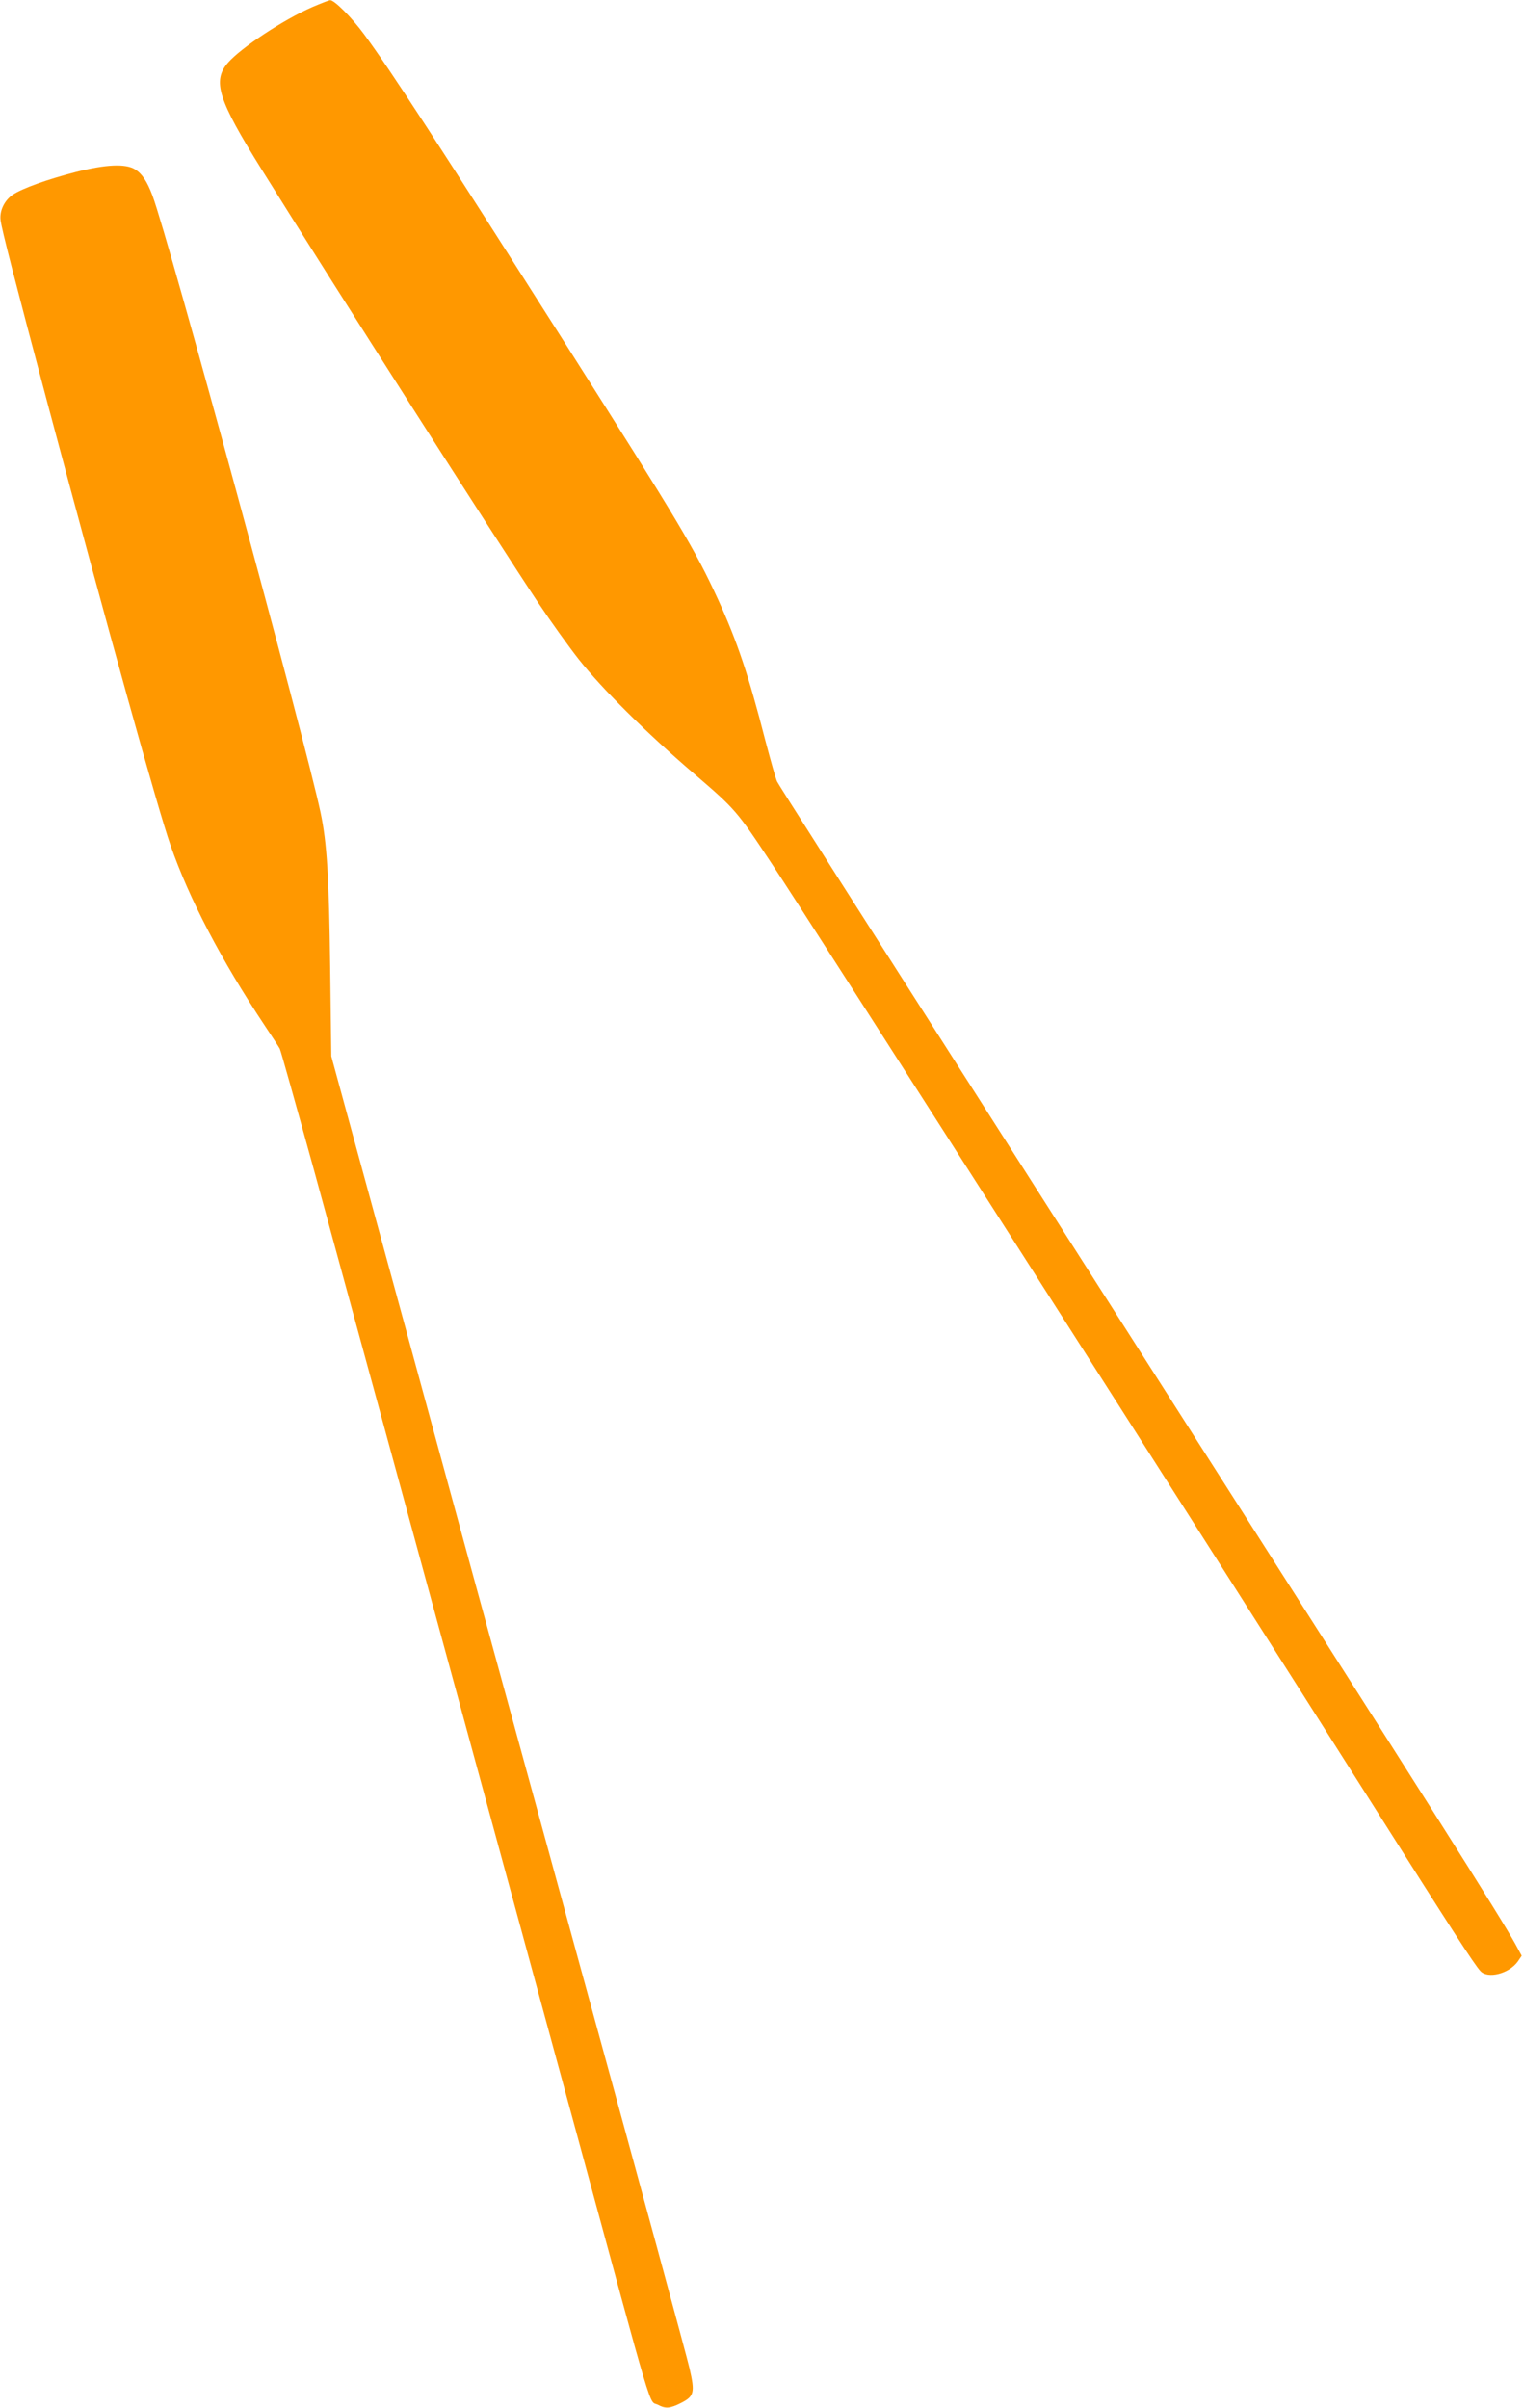
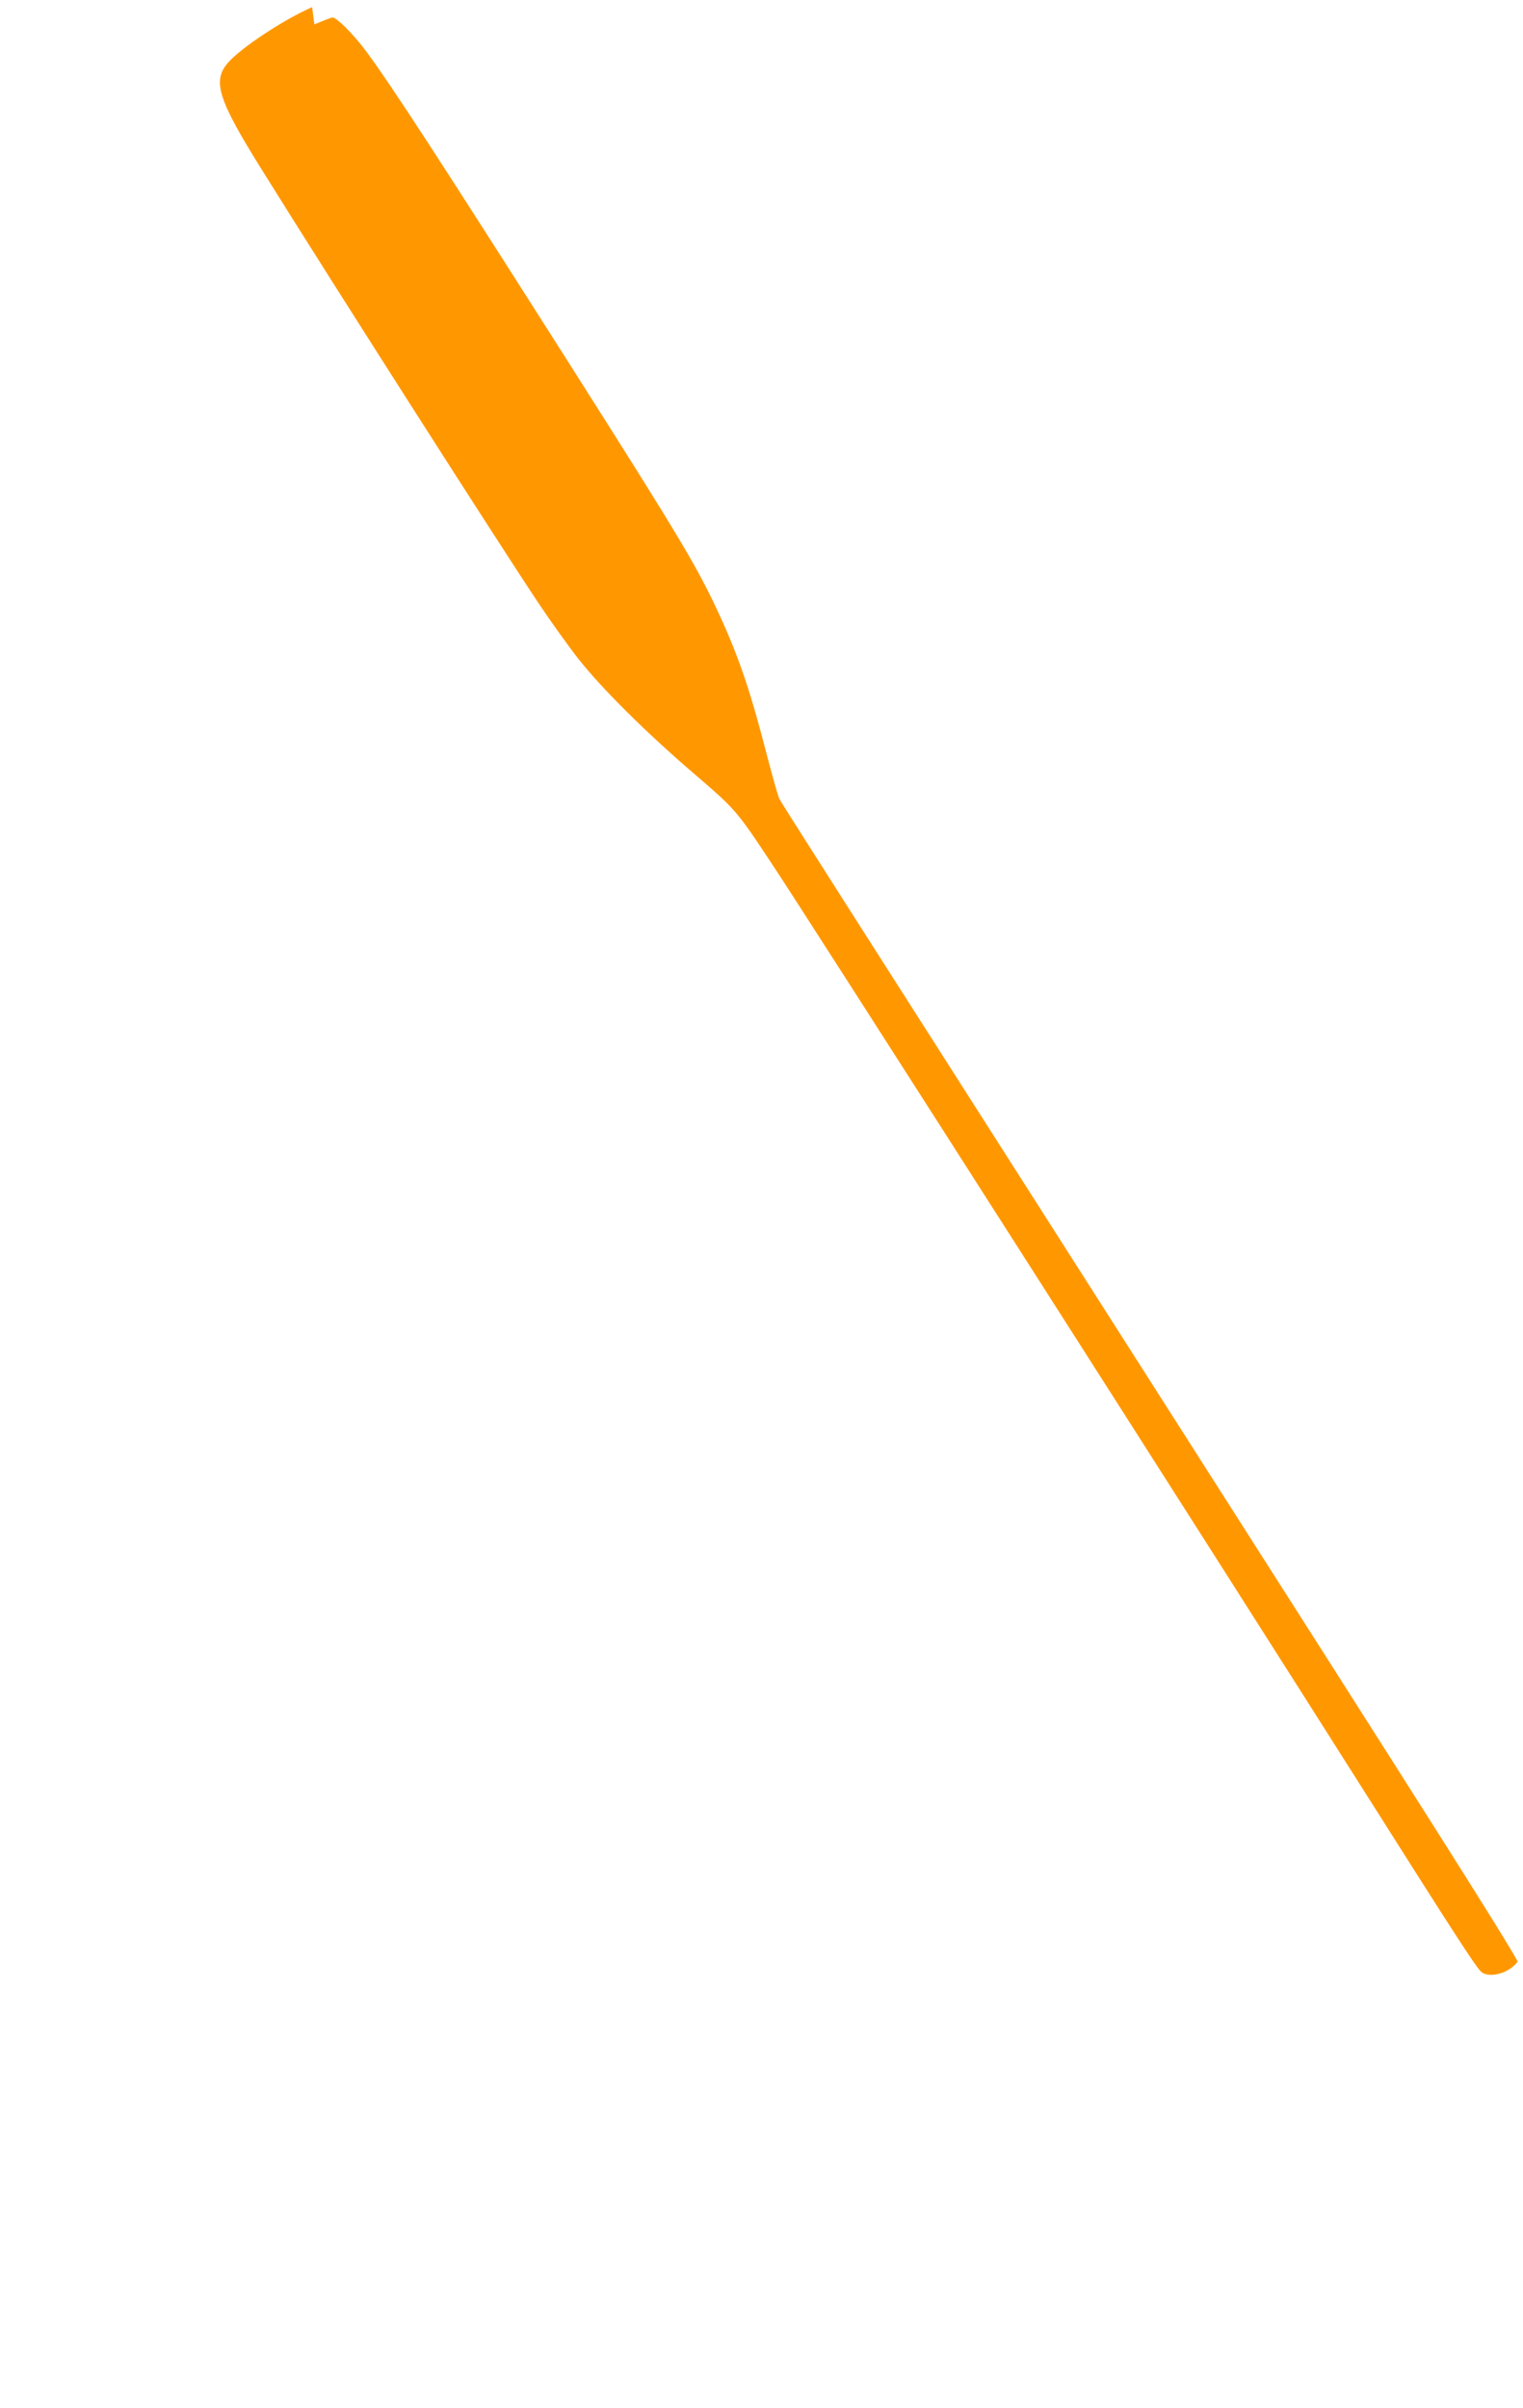
<svg xmlns="http://www.w3.org/2000/svg" version="1.0" width="810pt" height="1280pt" viewBox="0 0 810 1280" preserveAspectRatio="xMidYMid meet">
  <g transform="translate(0,1280) scale(0.1,-0.1)" fill="#ff9800" stroke="none">
-     <path d="M1660 12762 c-153 -67 -378 -216 -447 -295 -85 -97 -54 -195 178 -567 392 -629 1254 -1978 1472 -2305 66 -99 163 -234 215 -300 126 -159 359 -390 612 -607 222 -191 226 -194 417 -483 182 -273 2373 -3702 3166 -4955 458 -724 566 -890 600 -928 39 -43 152 -15 199 50 l21 31 -33 61 c-81 147 -436 708 -1980 3126 -1686 2641 -1936 3033 -1947 3055 -6 11 -34 110 -63 220 -89 347 -149 524 -251 748 -123 267 -202 399 -807 1352 -685 1077 -933 1459 -1075 1652 -67 91 -159 183 -181 182 -6 0 -49 -17 -96 -37z" />
-     <path d="M405 11886 c-155 -40 -285 -87 -337 -121 -44 -30 -71 -85 -65 -135 6 -49 73 -309 252 -982 325 -1216 584 -2147 652 -2342 99 -284 270 -611 503 -961 37 -55 72 -109 78 -120 6 -12 89 -309 186 -660 338 -1235 1060 -3882 1391 -5100 424 -1559 383 -1423 434 -1449 41 -22 64 -20 122 9 71 36 76 55 46 185 -13 58 -263 976 -555 2040 -539 1965 -696 2540 -1115 4075 l-235 860 -6 475 c-6 478 -17 660 -51 820 -79 375 -809 3055 -894 3280 -29 77 -56 117 -93 140 -51 31 -155 26 -313 -14z" />
+     <path d="M1660 12762 c-153 -67 -378 -216 -447 -295 -85 -97 -54 -195 178 -567 392 -629 1254 -1978 1472 -2305 66 -99 163 -234 215 -300 126 -159 359 -390 612 -607 222 -191 226 -194 417 -483 182 -273 2373 -3702 3166 -4955 458 -724 566 -890 600 -928 39 -43 152 -15 199 50 c-81 147 -436 708 -1980 3126 -1686 2641 -1936 3033 -1947 3055 -6 11 -34 110 -63 220 -89 347 -149 524 -251 748 -123 267 -202 399 -807 1352 -685 1077 -933 1459 -1075 1652 -67 91 -159 183 -181 182 -6 0 -49 -17 -96 -37z" />
  </g>
</svg>